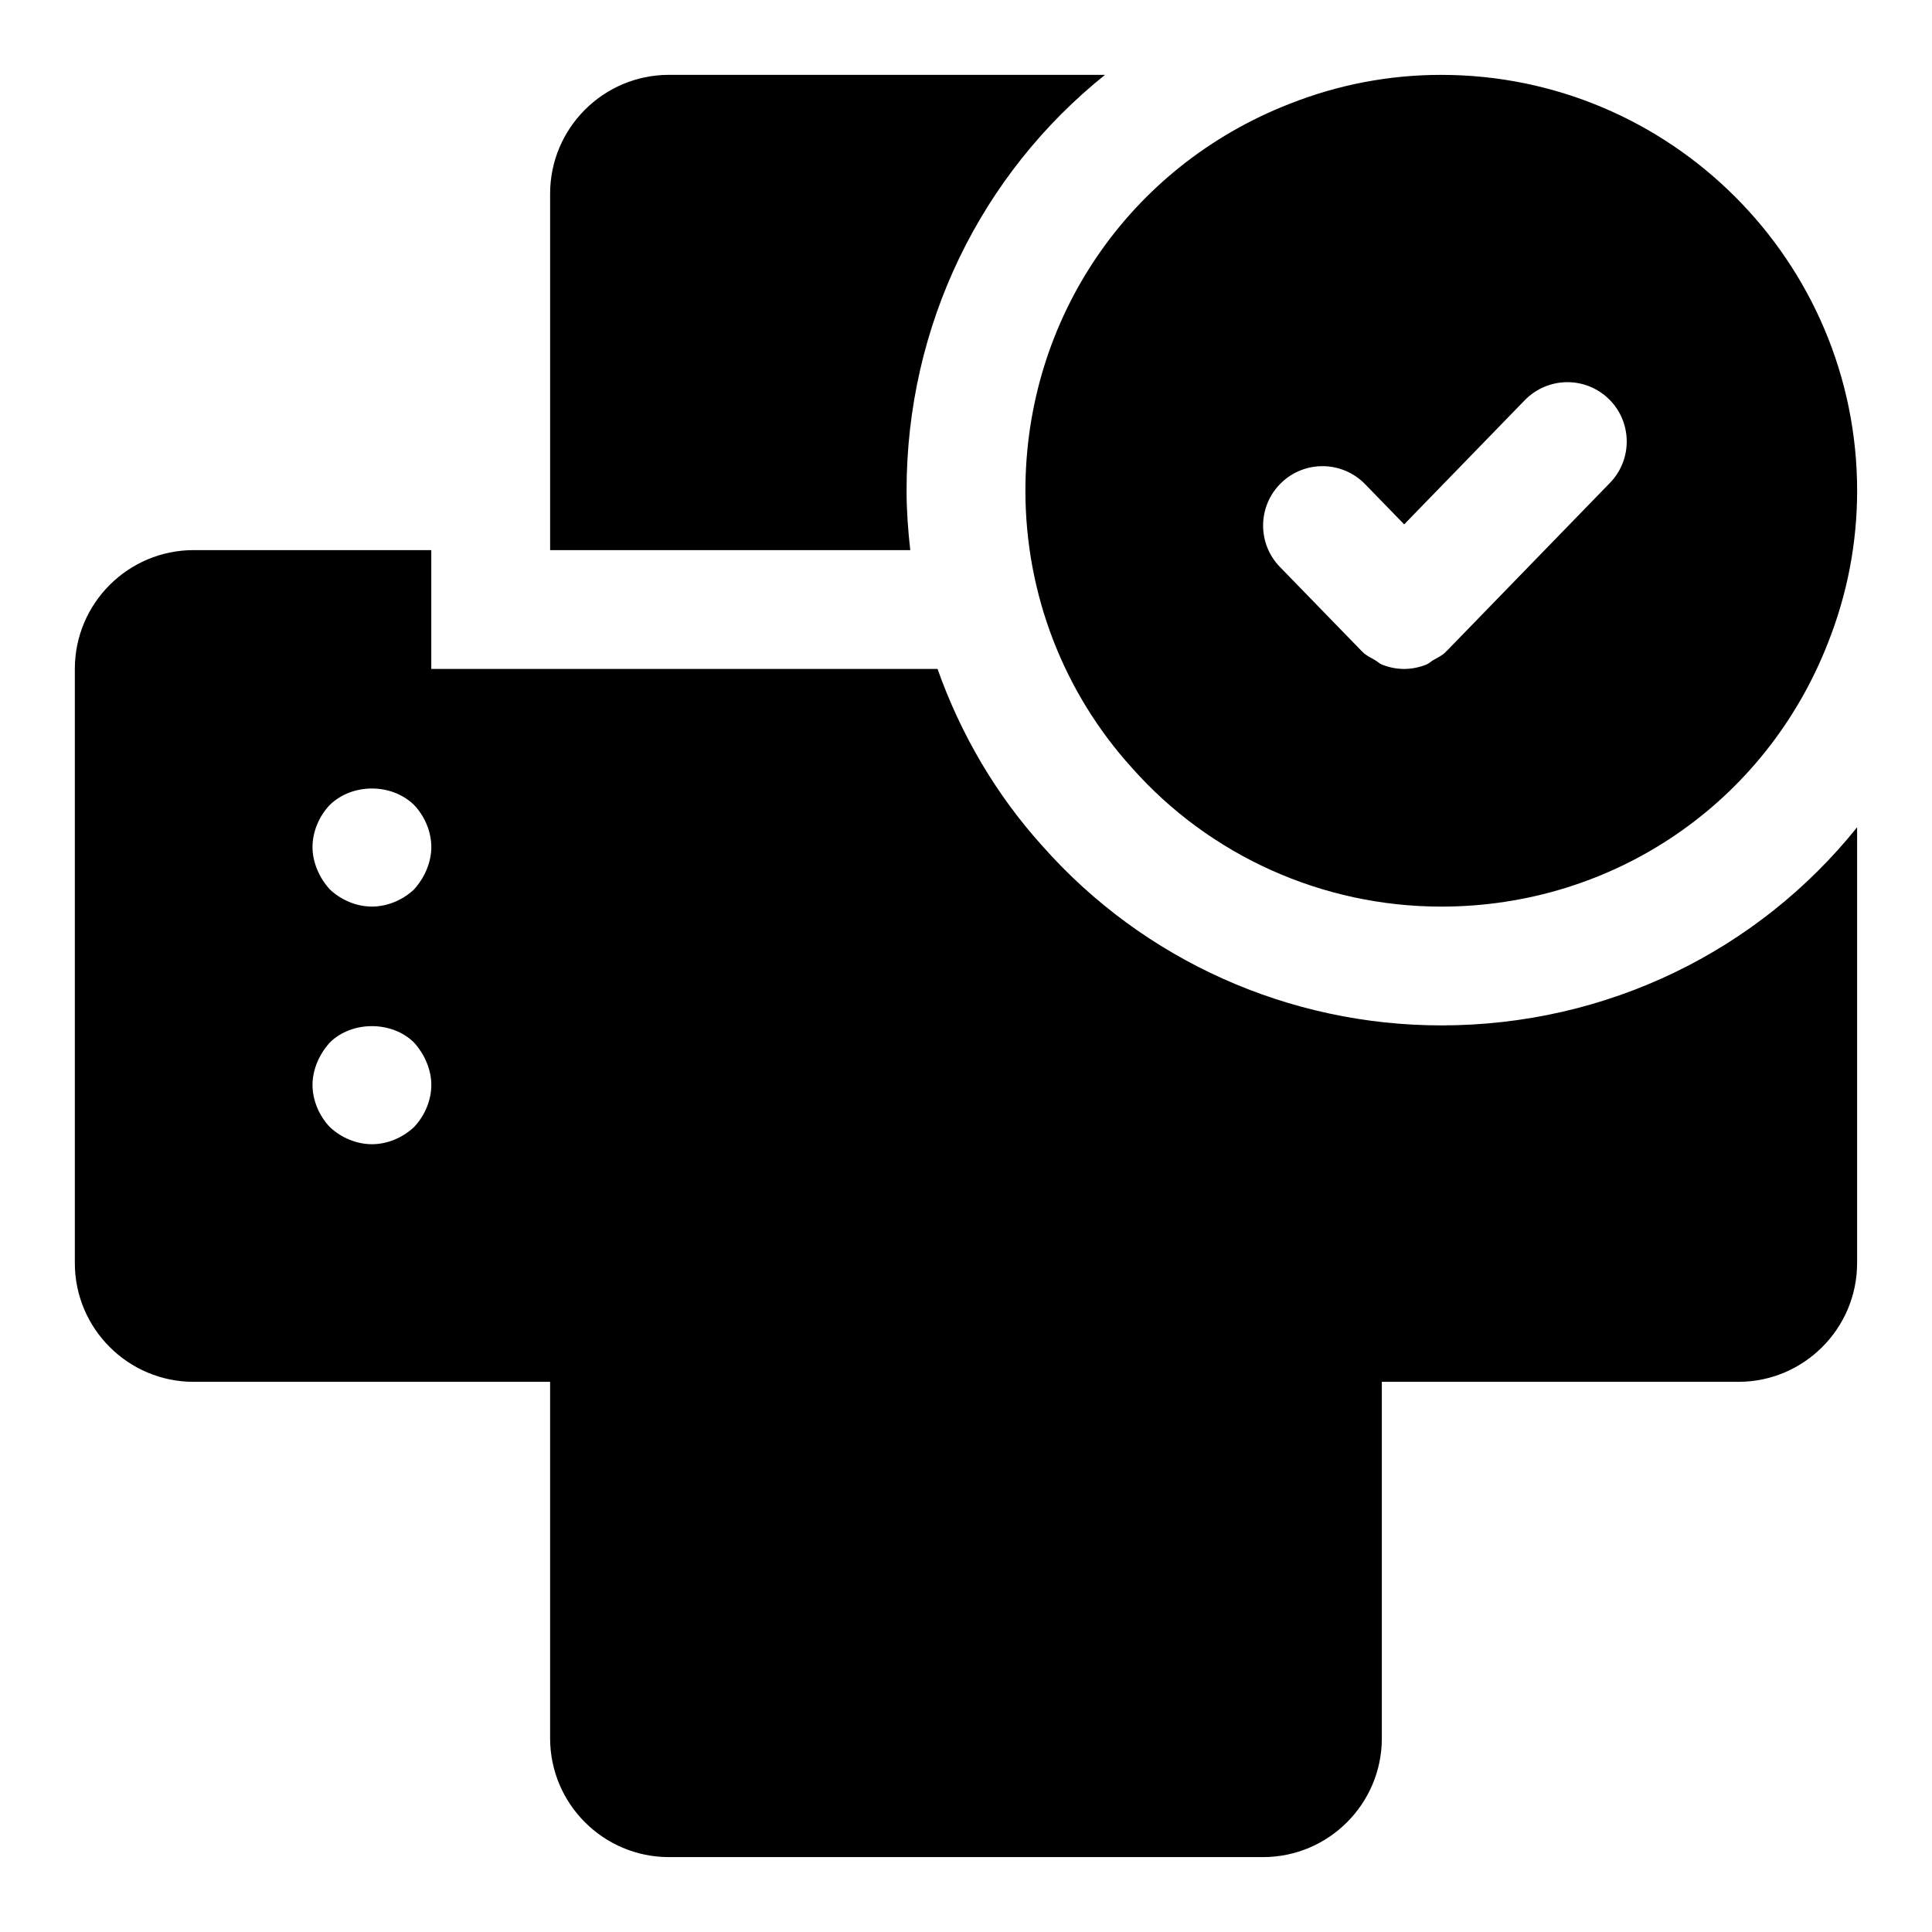
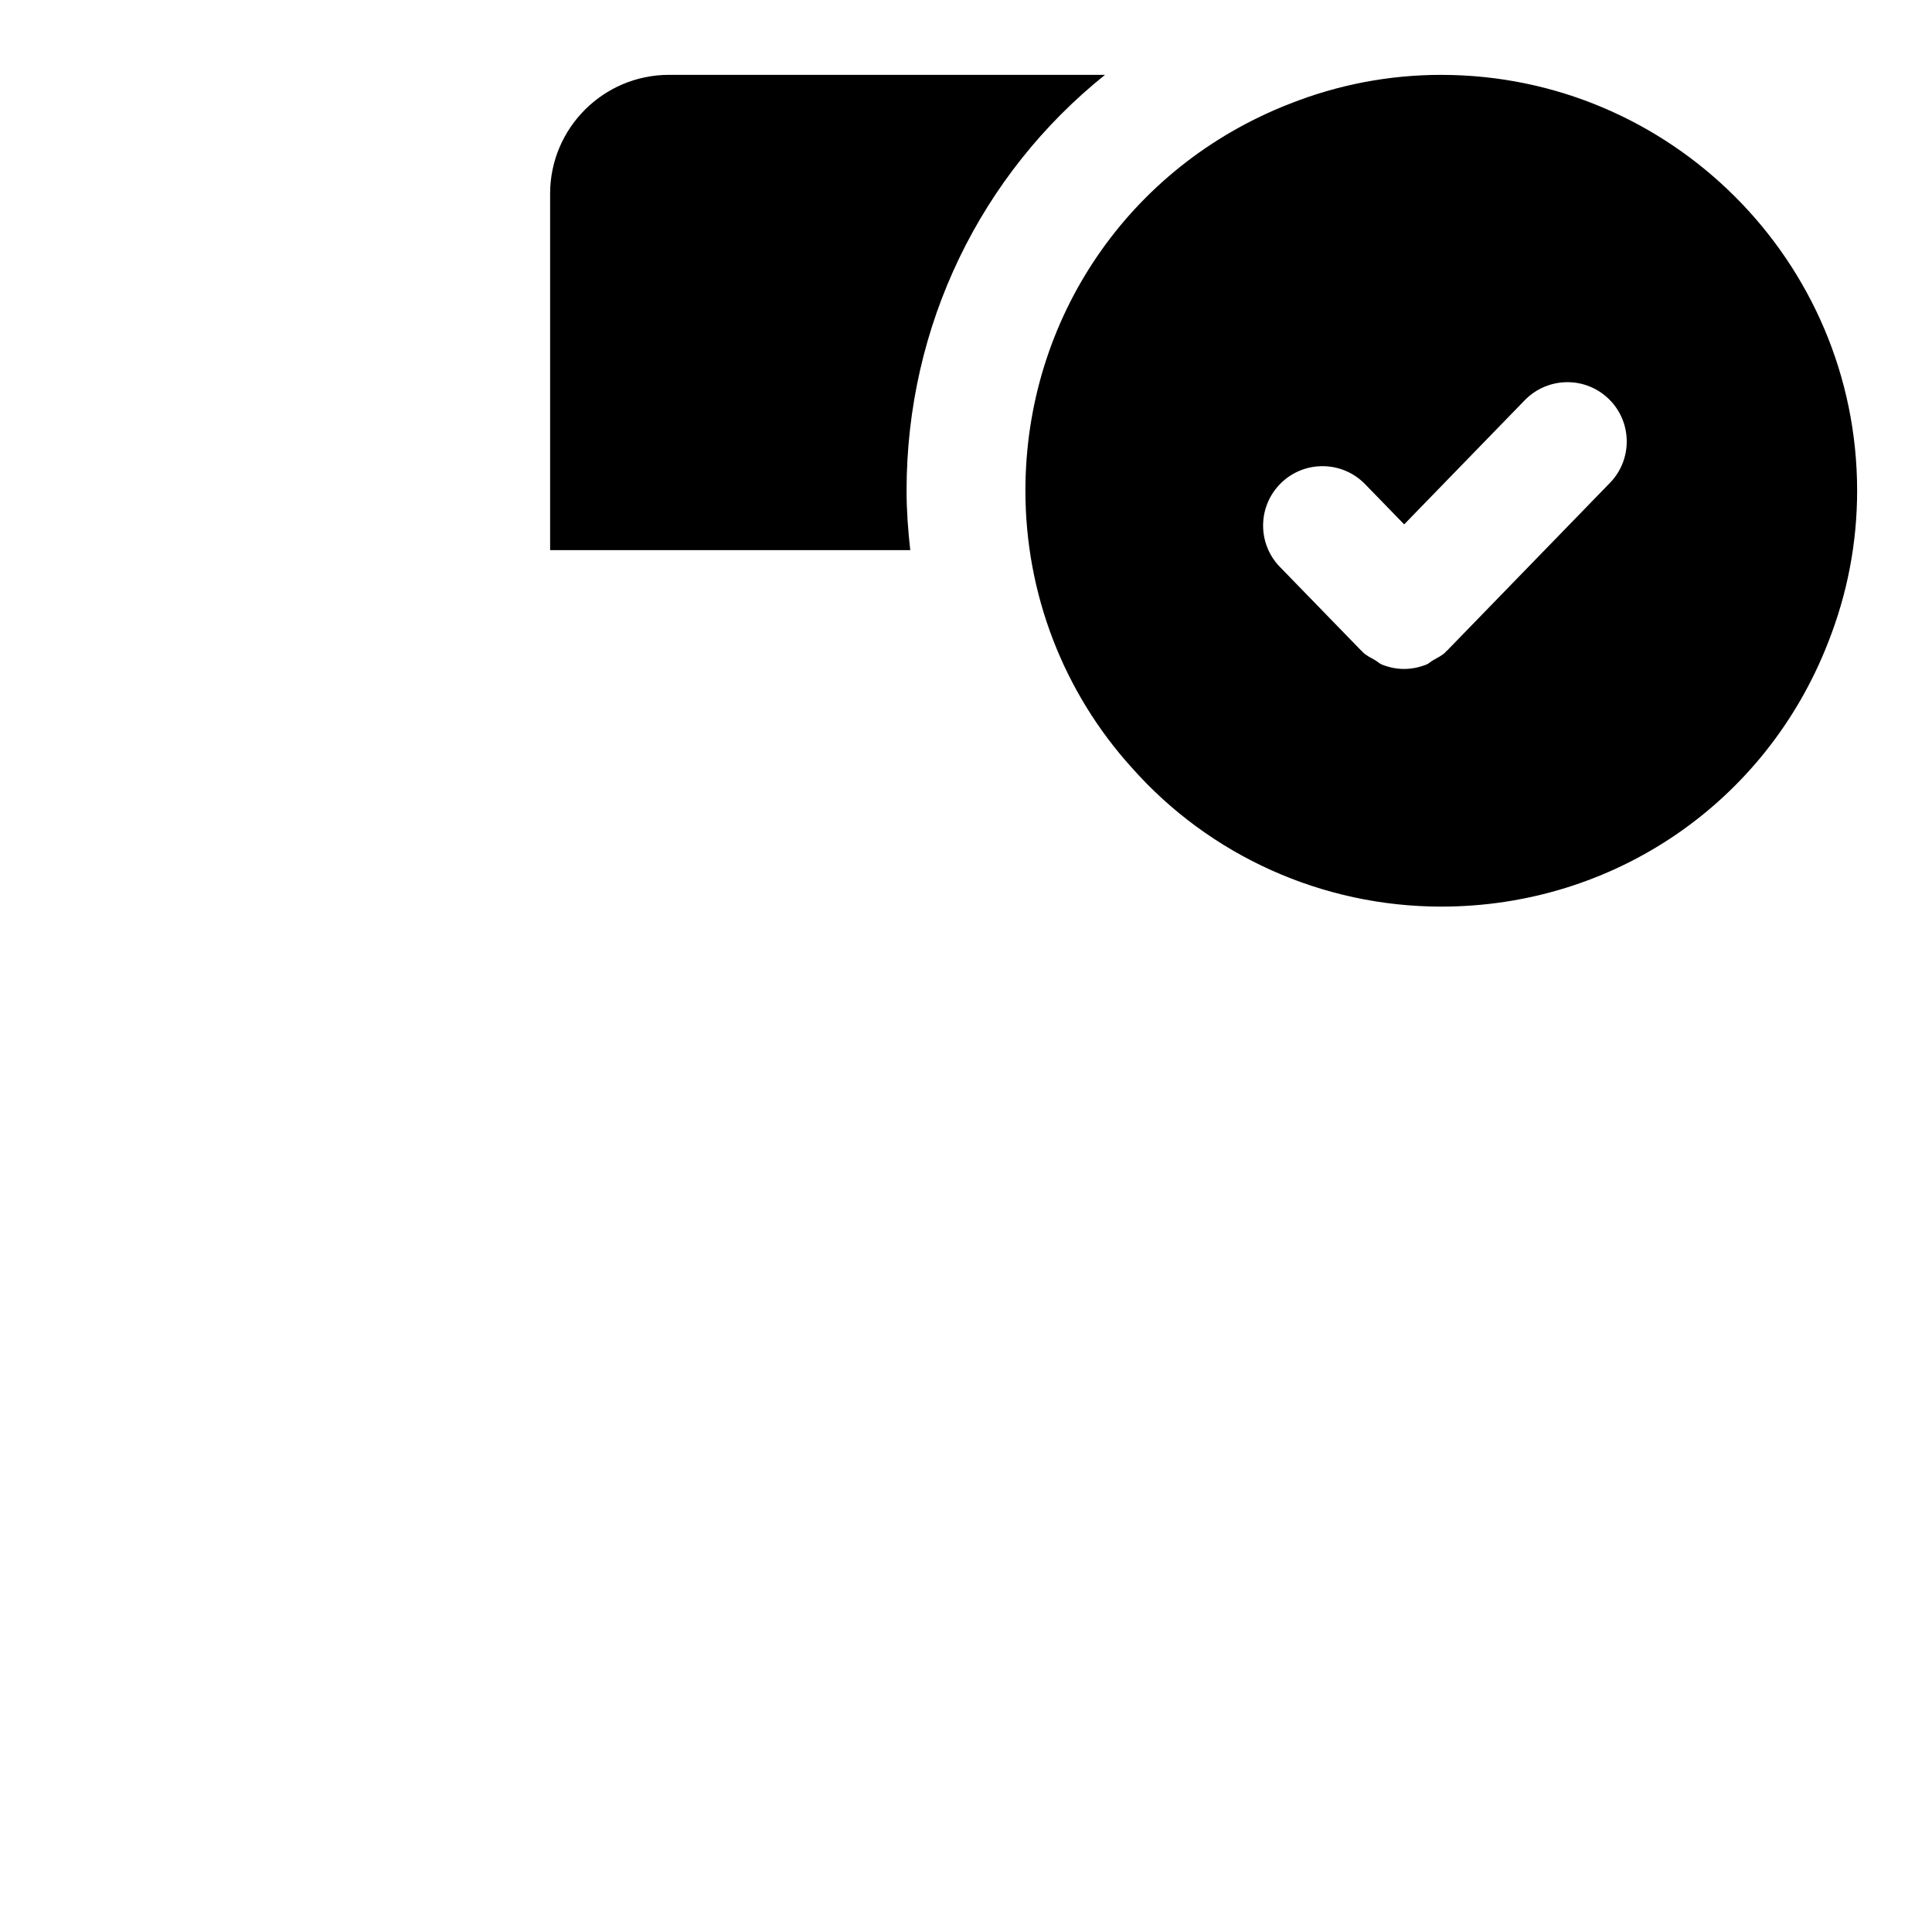
<svg xmlns="http://www.w3.org/2000/svg" fill="#000000" width="800px" height="800px" version="1.1" viewBox="144 144 512 512">
  <g>
    <path d="m525.95 163.84c-13.824 0-27.379 2.598-40.211 7.684-42.523 16.594-69.996 56.852-69.996 102.53 0 27.254 10.059 53.371 28.215 73.414 20.703 23.379 50.602 36.793 81.992 36.793 45.672 0 85.93-27.488 102.49-69.918 5.121-12.926 7.719-26.48 7.719-40.289 0-60.773-49.453-110.21-110.21-110.21zm44.699 108.13-43.25 44.539c-0.062 0.062-0.125 0.078-0.188 0.125-0.062 0.062-0.078 0.141-0.125 0.188-0.992 0.961-2.172 1.496-3.32 2.156-0.598 0.348-1.102 0.867-1.746 1.133-1.91 0.758-3.91 1.168-5.926 1.168s-4.016-0.41-5.918-1.18c-0.645-0.27-1.164-0.805-1.762-1.148-1.133-0.645-2.297-1.18-3.273-2.125-0.062-0.062-0.078-0.141-0.125-0.188-0.062-0.062-0.141-0.078-0.188-0.125l-21.633-22.262c-6.078-6.234-5.918-16.199 0.316-22.262s16.215-5.902 22.262 0.332l10.344 10.645 31.961-32.906c6.078-6.234 16.027-6.391 22.262-0.332 6.211 6.039 6.371 16.008 0.309 22.242z" />
    <path d="m384.25 274.05c0-43.91 19.758-83.883 52.586-110.21l-115.56-0.004c-17.363 0-31.488 14.125-31.488 31.488v94.465h95.441c-0.582-5.211-0.977-10.453-0.977-15.742z" />
-     <path d="m525.95 415.74c-40.398 0-78.879-17.27-105.58-47.406-12.438-13.73-21.789-29.773-27.914-47.059h-134.16v-31.488h-62.977c-17.367 0-31.488 14.121-31.488 31.488v157.44c0 17.367 14.121 31.488 31.488 31.488h94.465v94.461c0 17.367 14.121 31.488 31.488 31.488h157.44c17.367 0 31.488-14.121 31.488-31.488v-94.461h94.465c17.367 0 31.488-14.121 31.488-31.488v-115.48c-26.277 32.75-66.285 52.508-110.21 52.508zm-272.21 26.922c-2.988 2.836-7.082 4.566-11.176 4.566s-8.188-1.73-11.18-4.566c-2.832-2.992-4.566-7.086-4.566-11.176 0-2.047 0.473-4.094 1.258-5.984 0.789-1.891 1.891-3.621 3.305-5.195 5.824-5.824 16.531-5.824 22.355 0 1.418 1.574 2.519 3.305 3.305 5.195 0.793 1.891 1.266 3.938 1.266 5.984 0 4.09-1.73 8.184-4.566 11.176zm3.309-68.172c-0.789 1.891-1.891 3.621-3.305 5.195-2.992 2.836-7.086 4.566-11.18 4.566s-8.188-1.73-11.18-4.566c-1.418-1.574-2.519-3.305-3.305-5.195-0.789-1.887-1.262-3.934-1.262-5.981 0-4.094 1.73-8.188 4.566-11.18 5.984-5.824 16.375-5.824 22.355 0 2.836 2.992 4.566 7.086 4.566 11.18 0 2.047-0.473 4.094-1.258 5.981z" />
  </g>
</svg>